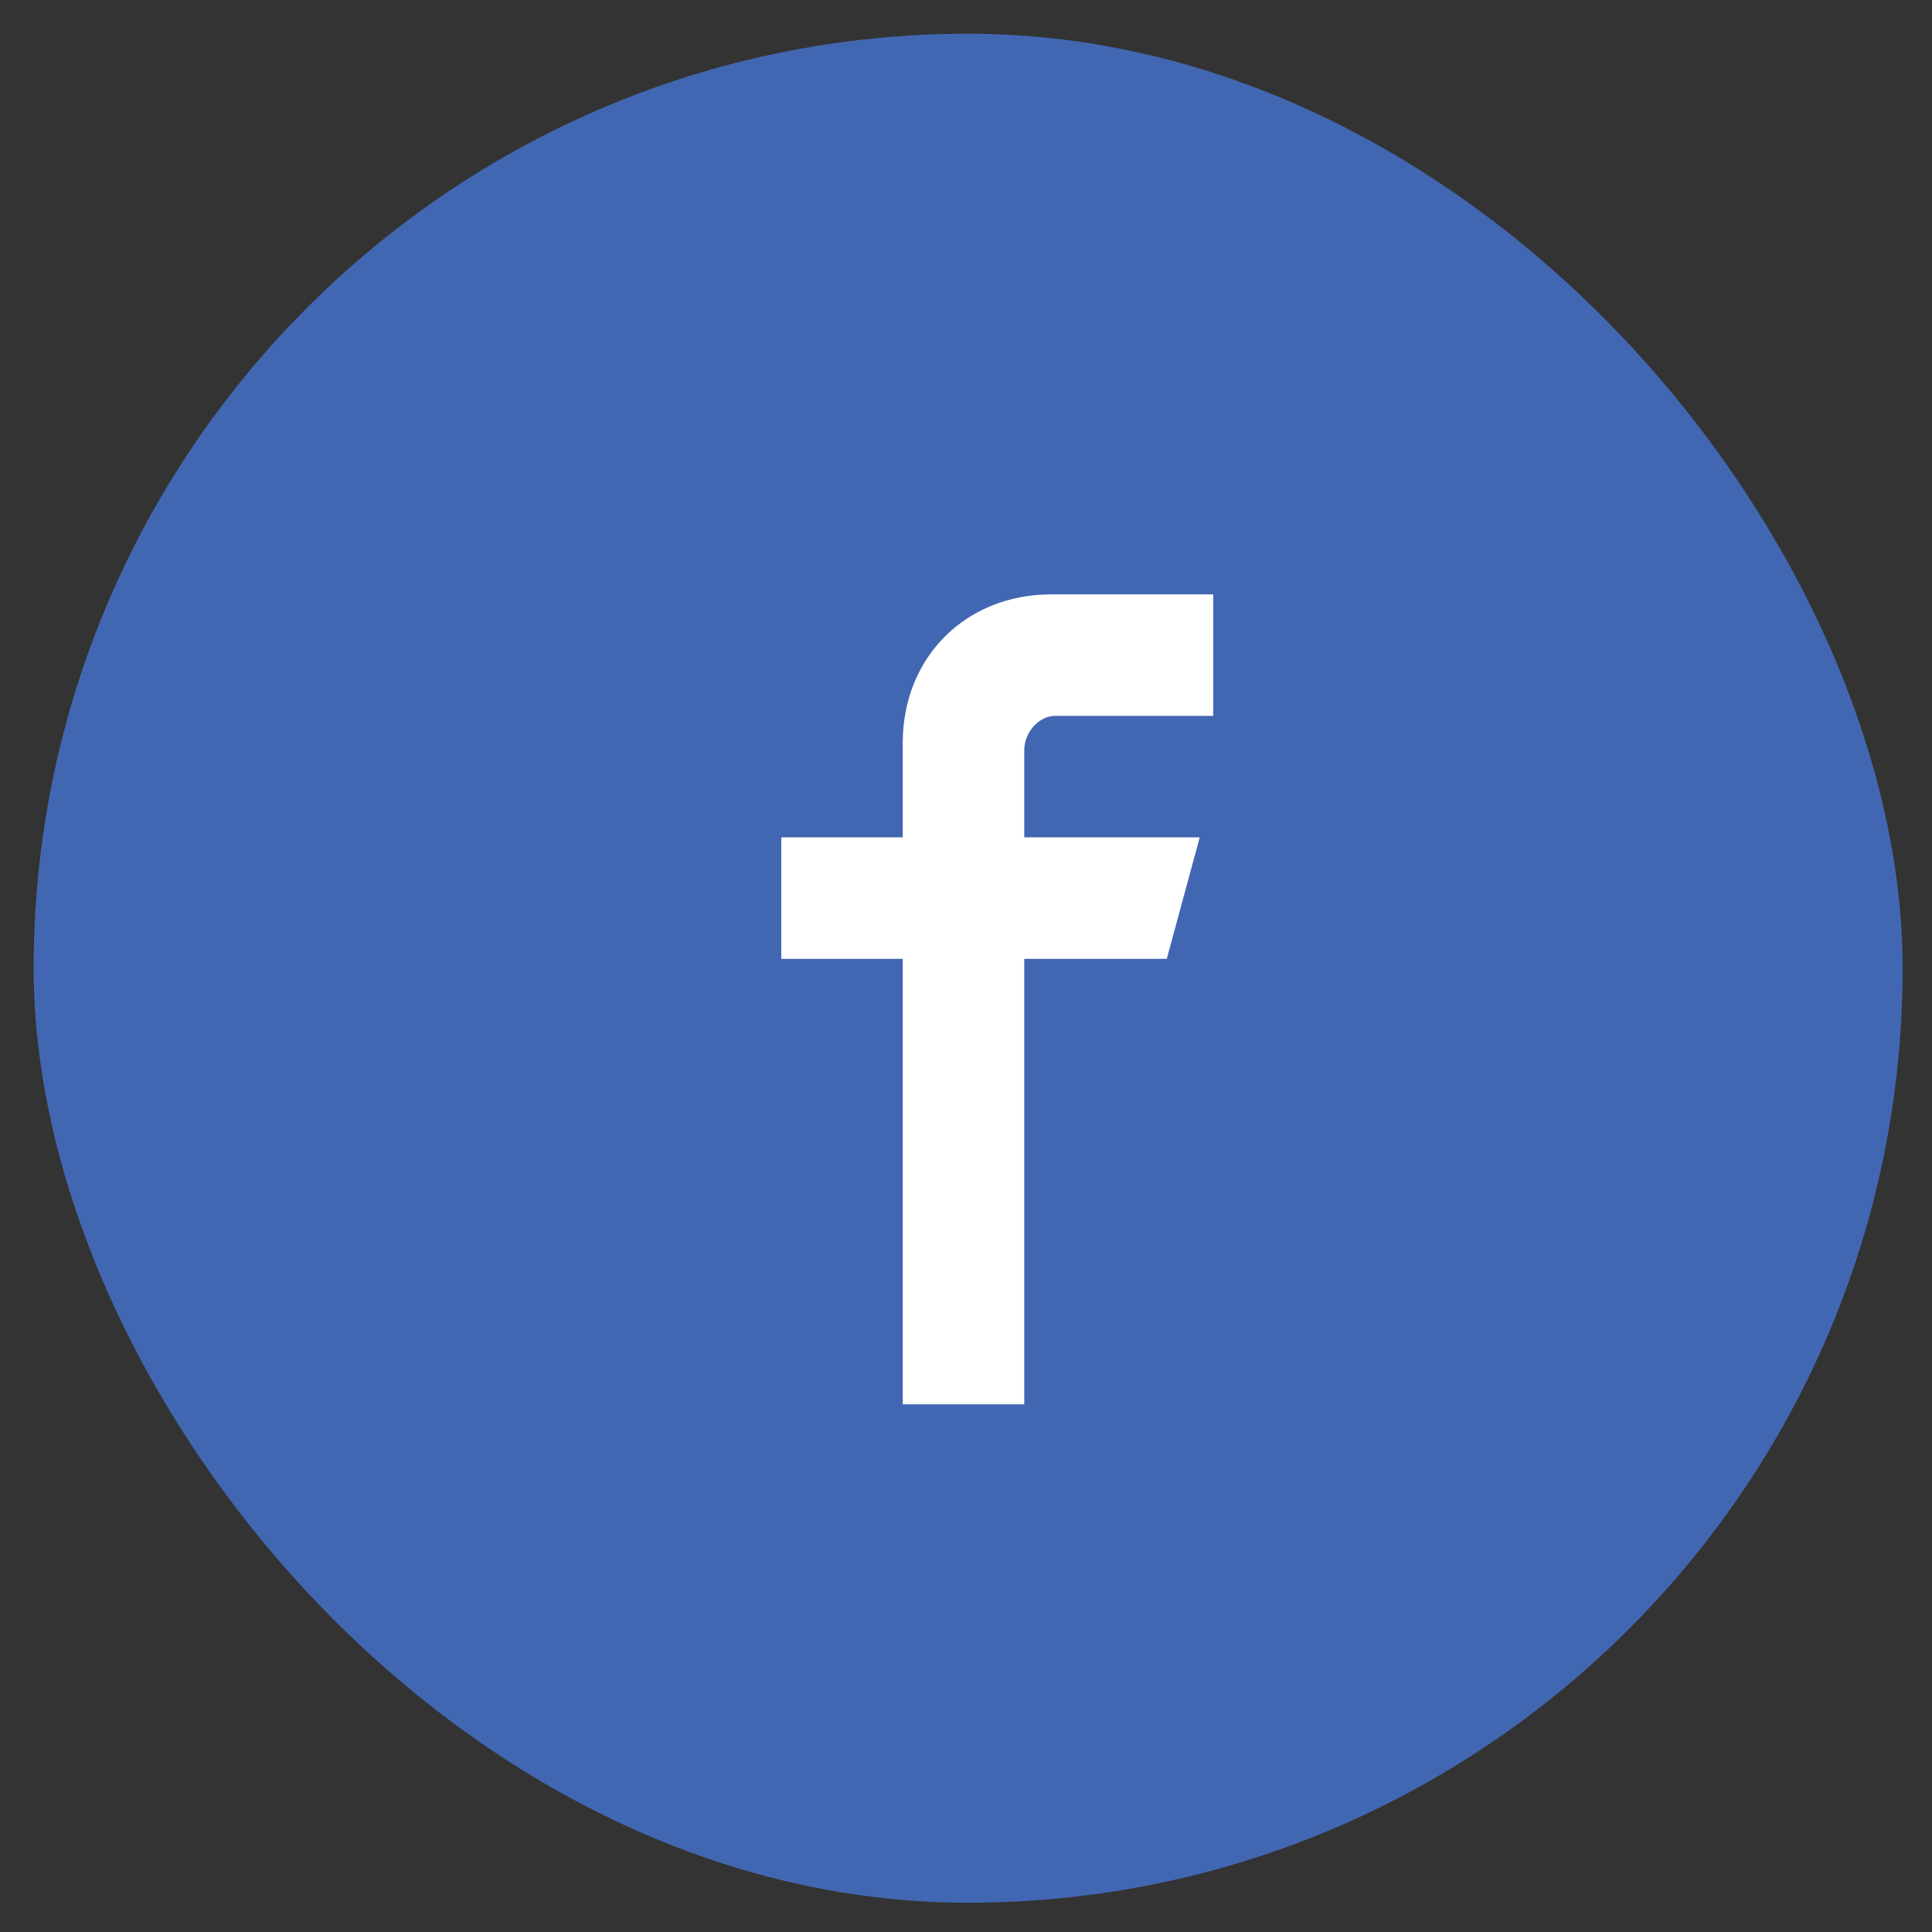
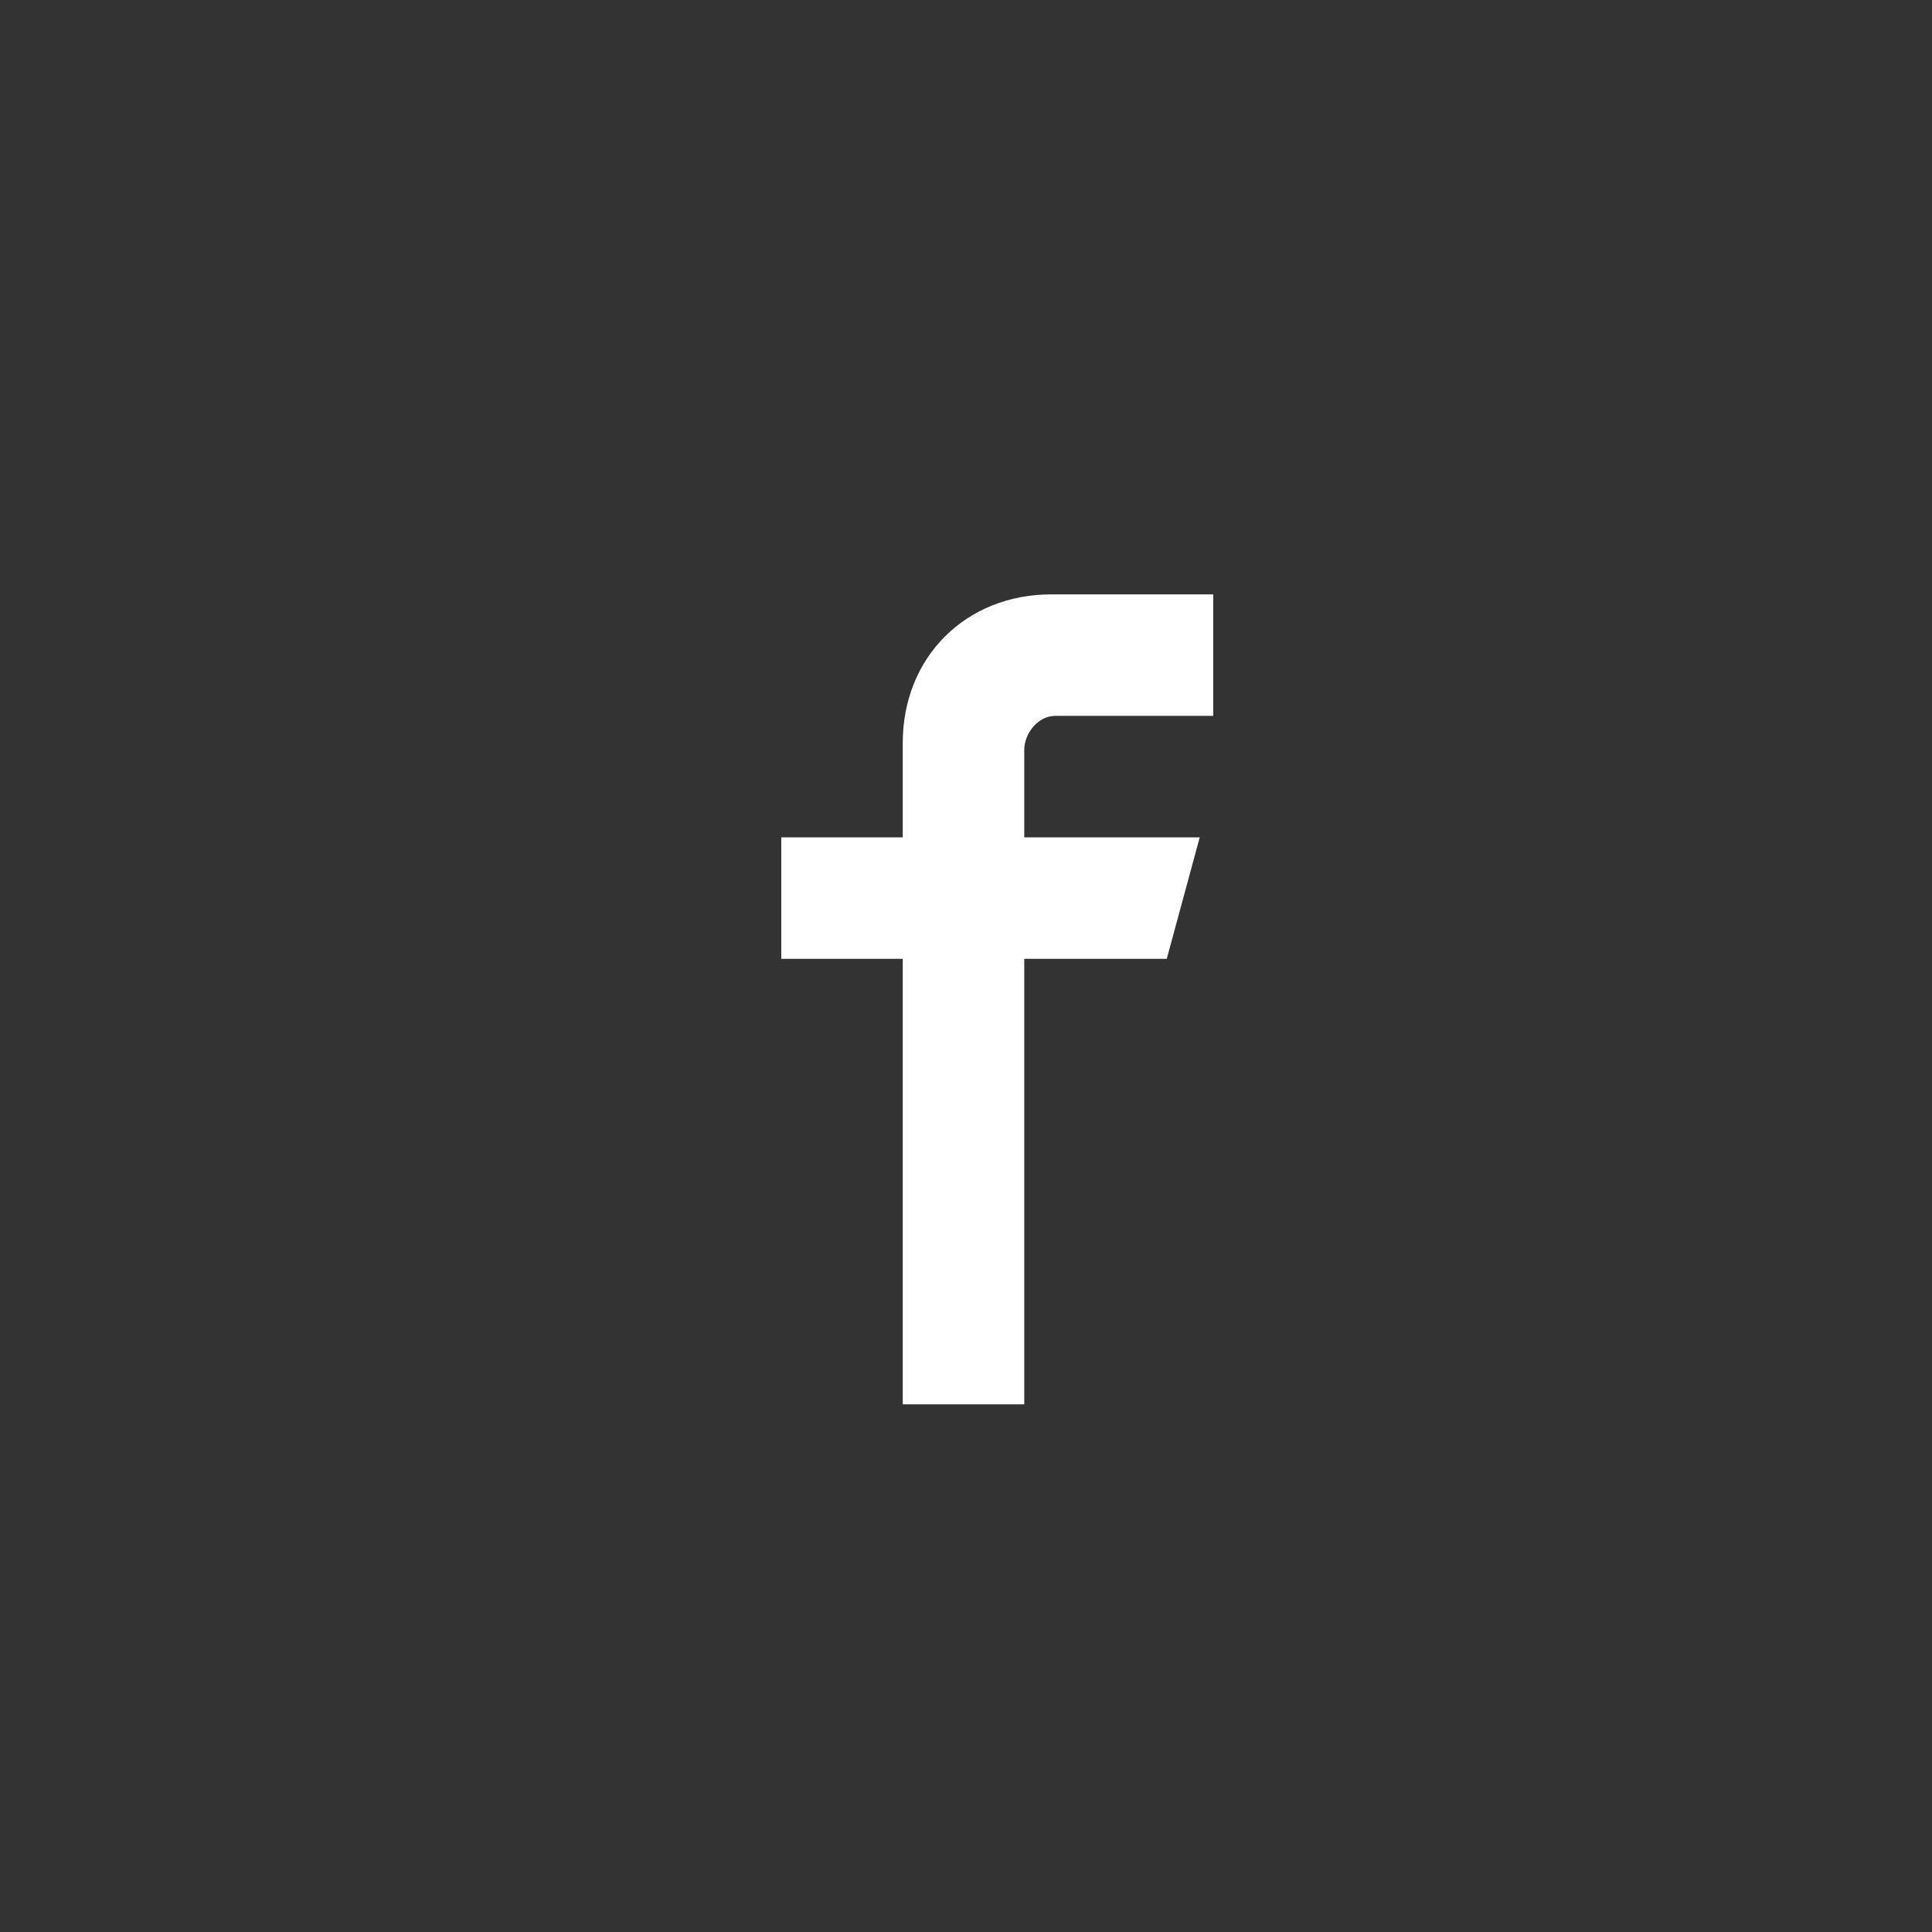
<svg xmlns="http://www.w3.org/2000/svg" width="46" height="46" viewBox="0 0 46 46" fill="none">
  <rect x="0" y="0" width="46" height="46" fill="#333333" stroke="none" />
-   <rect x="0.801" y="0.803" width="44.5" height="44.5" rx="22.25" fill="#4267B2" />
  <path d="M28.886 14.152V17.045H25.119C24.721 17.045 24.387 17.456 24.387 17.855V19.937H28.565L27.78 22.83H24.387V33.436H21.494V22.83H18.602V19.937H21.494V17.688C21.494 15.644 22.998 14.152 25.029 14.152H28.886Z" fill="white" />
</svg>